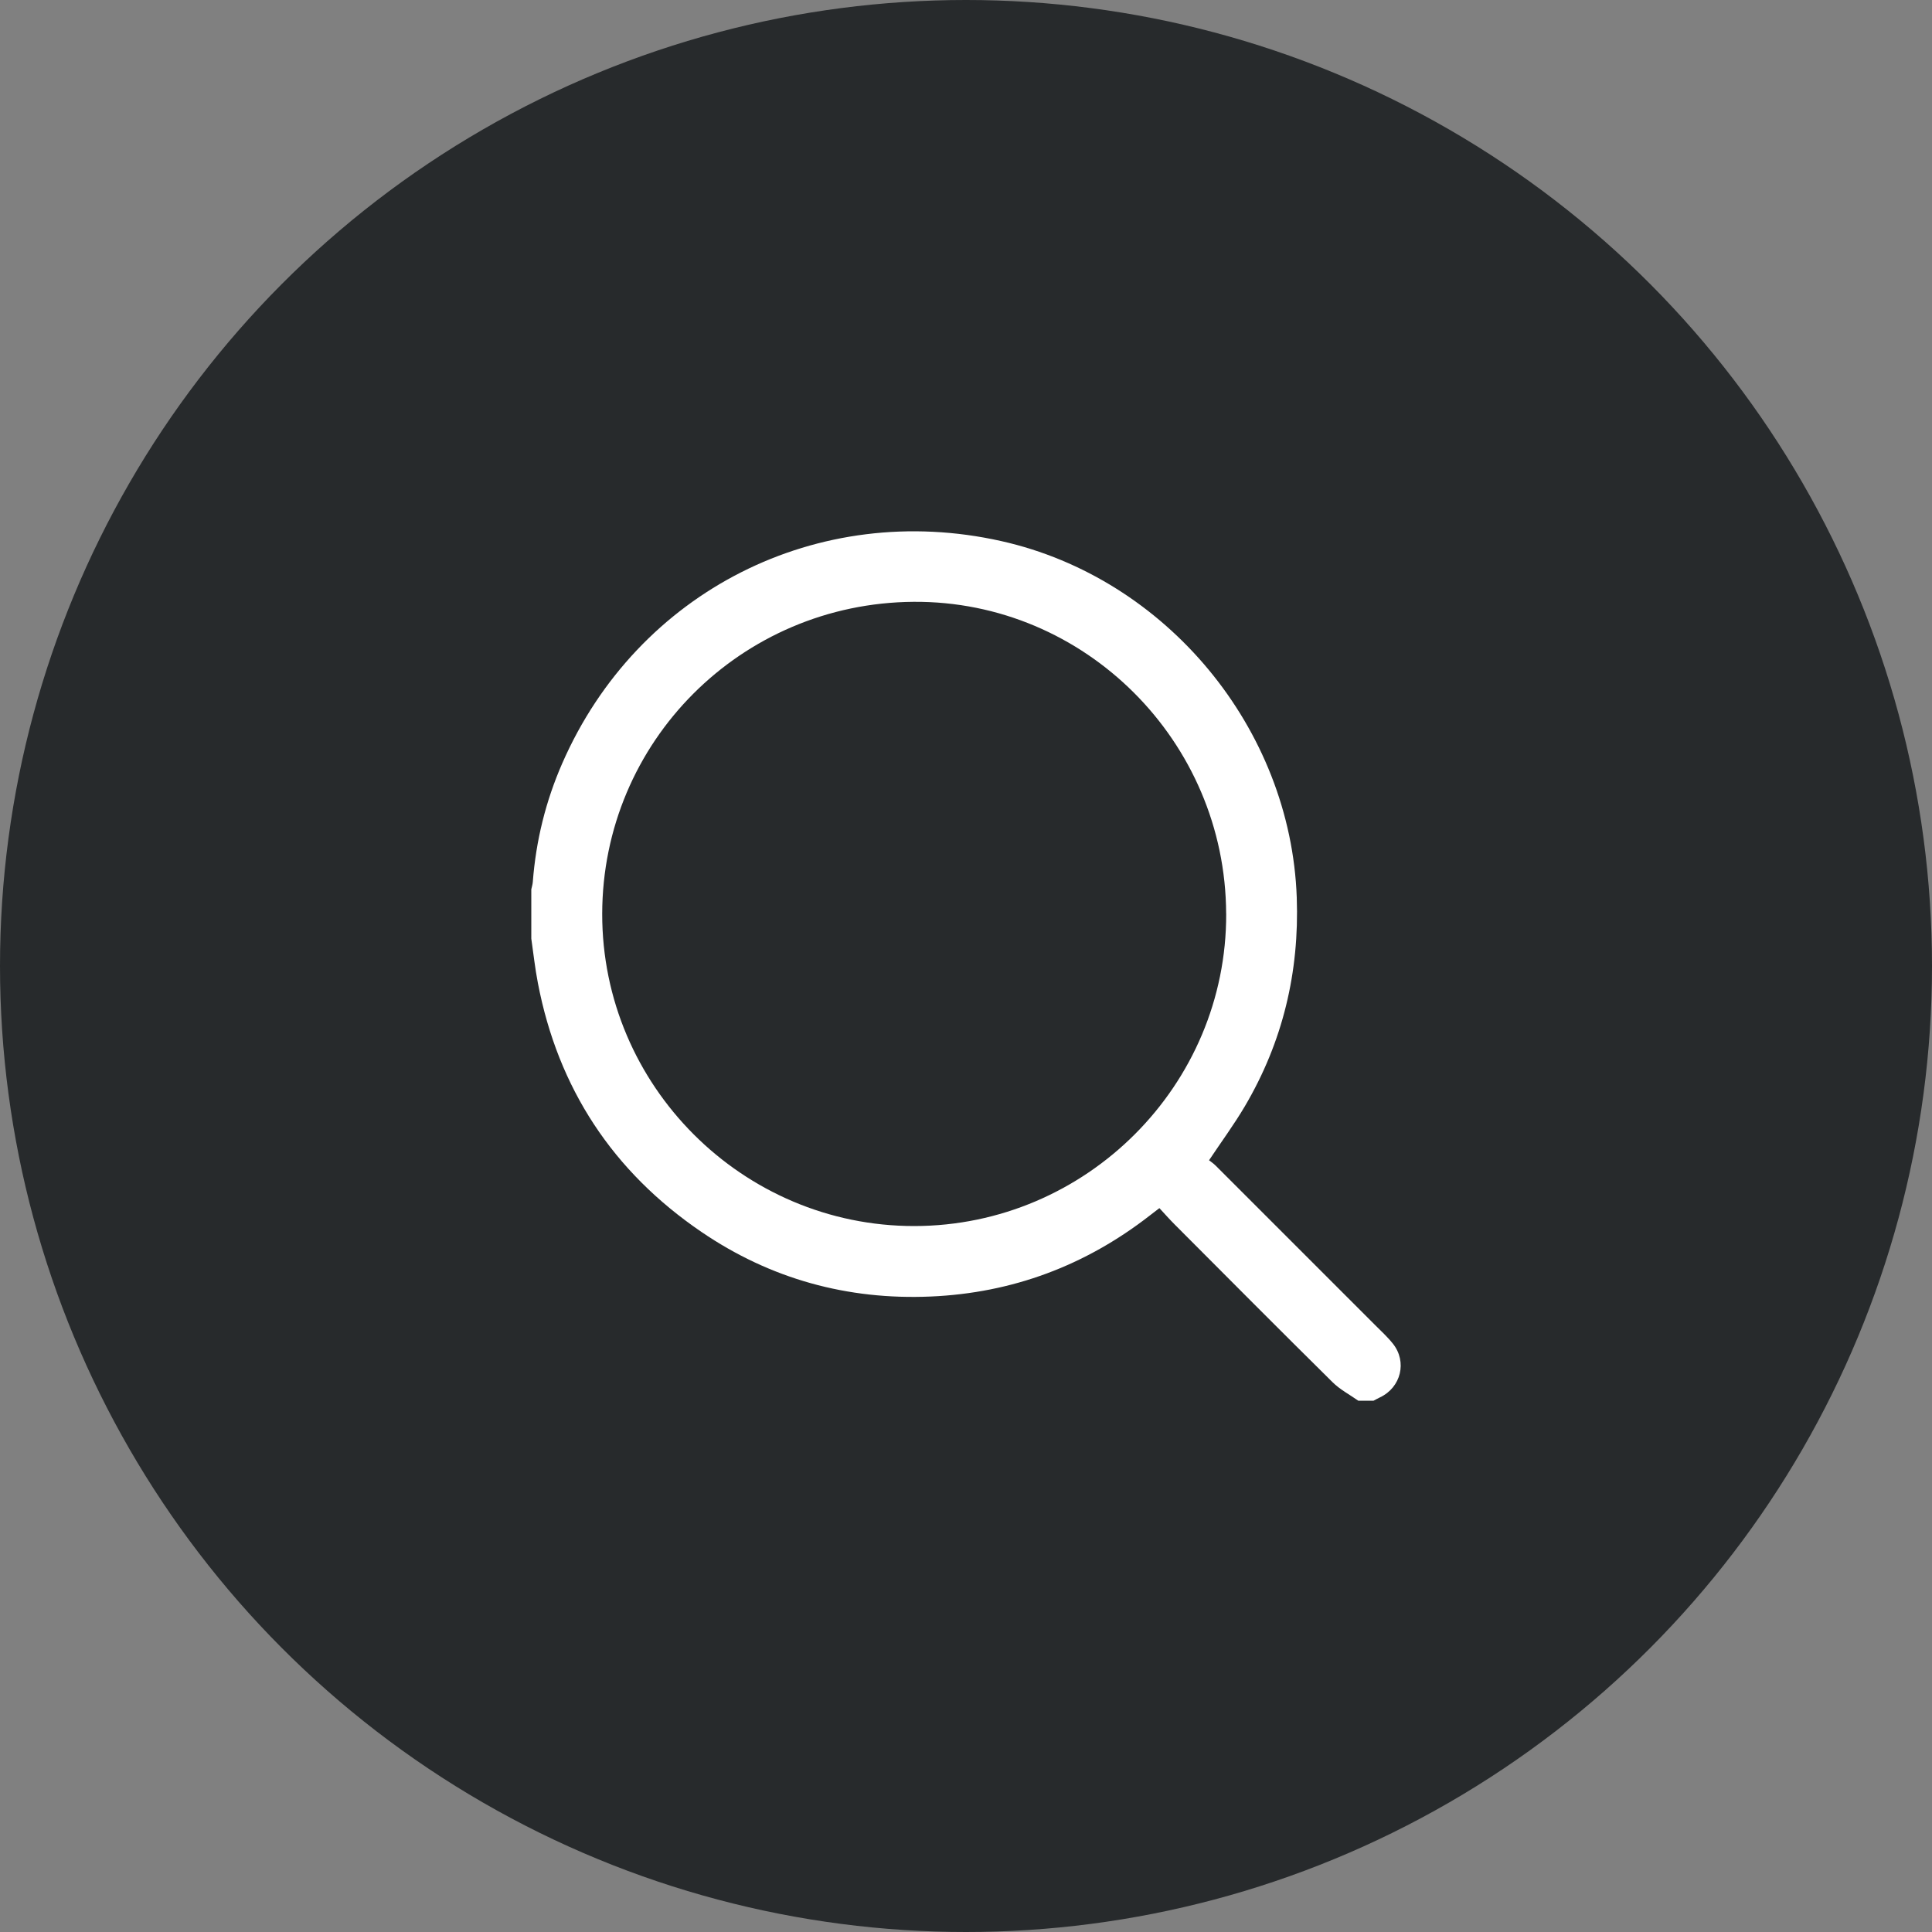
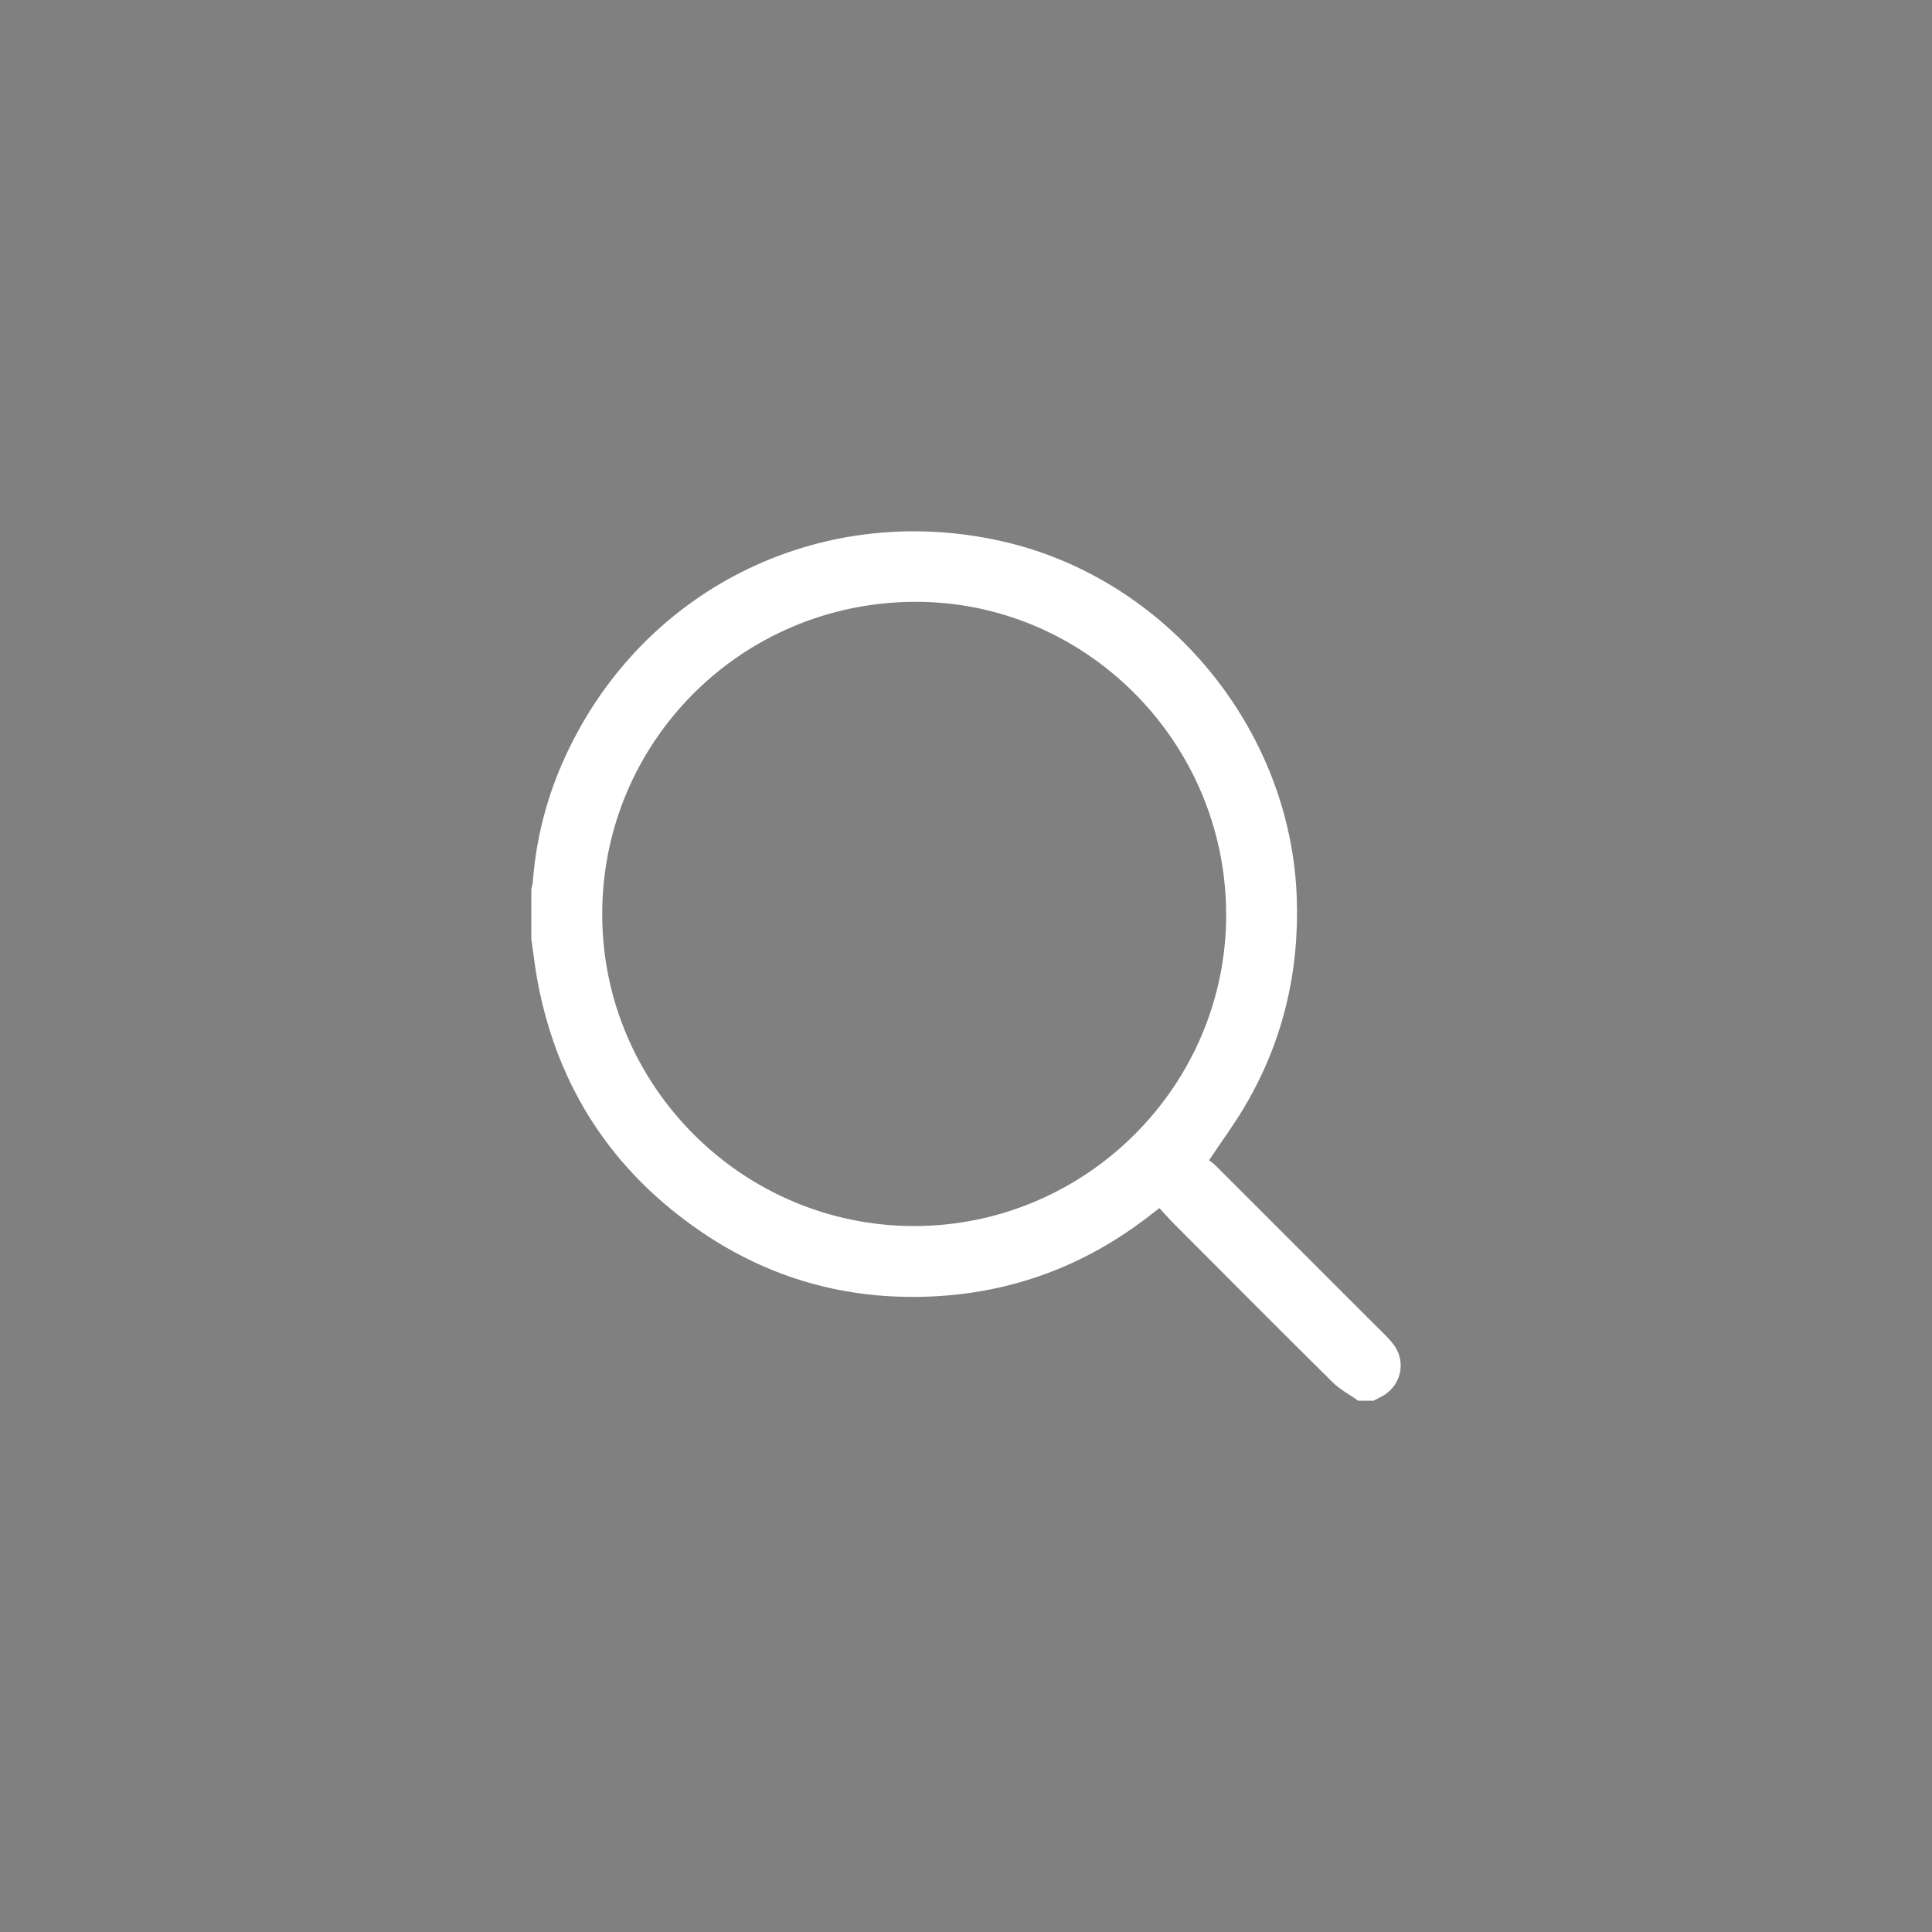
<svg xmlns="http://www.w3.org/2000/svg" width="40" height="40" viewBox="0 0 40 40" fill="none">
  <rect x="0" y="0" width="40" height="40" fill="#808080" stroke="none" />
-   <circle cx="20" cy="20" r="20" fill="#272A2C" />
-   <path d="M28.438 29H28.122C27.943 28.874 27.742 28.769 27.589 28.617C26.493 27.534 25.407 26.441 24.319 25.35C24.212 25.243 24.111 25.128 24.004 25.013C23.925 25.074 23.865 25.12 23.805 25.166C22.471 26.204 20.958 26.77 19.271 26.843C17.547 26.918 15.951 26.479 14.523 25.506C12.69 24.258 11.554 22.535 11.136 20.351C11.077 20.047 11.044 19.739 11 19.433C11 19.093 11 18.753 11 18.413C11.011 18.362 11.027 18.311 11.031 18.26C11.096 17.405 11.299 16.584 11.642 15.801C13.2 12.239 16.937 10.351 20.732 11.203C24.145 11.968 26.724 15.078 26.848 18.583C26.903 20.125 26.559 21.571 25.774 22.903C25.552 23.28 25.291 23.633 25.032 24.022C25.069 24.051 25.123 24.087 25.169 24.133C26.267 25.23 27.365 26.328 28.463 27.427C28.591 27.555 28.726 27.678 28.839 27.82C29.137 28.195 29.006 28.724 28.573 28.93C28.527 28.951 28.483 28.977 28.438 29ZM25.386 18.915C25.373 15.344 22.458 12.436 18.916 12.46C15.341 12.485 12.473 15.359 12.468 18.92C12.463 22.477 15.373 25.387 18.93 25.384C22.492 25.38 25.399 22.468 25.387 18.915L25.386 18.915Z" fill="white" />
+   <path d="M28.438 29H28.122C27.943 28.874 27.742 28.769 27.589 28.617C26.493 27.534 25.407 26.441 24.319 25.35C24.212 25.243 24.111 25.128 24.004 25.013C23.925 25.074 23.865 25.12 23.805 25.166C22.471 26.204 20.958 26.77 19.271 26.843C17.547 26.918 15.951 26.479 14.523 25.506C12.69 24.258 11.554 22.535 11.136 20.351C11.077 20.047 11.044 19.739 11 19.433C11 19.093 11 18.753 11 18.413C11.011 18.362 11.027 18.311 11.031 18.26C11.096 17.405 11.299 16.584 11.642 15.801C13.2 12.239 16.937 10.351 20.732 11.203C24.145 11.968 26.724 15.078 26.848 18.583C26.903 20.125 26.559 21.571 25.774 22.903C25.552 23.28 25.291 23.633 25.032 24.022C25.069 24.051 25.123 24.087 25.169 24.133C26.267 25.23 27.365 26.328 28.463 27.427C28.591 27.555 28.726 27.678 28.839 27.82C29.137 28.195 29.006 28.724 28.573 28.93ZM25.386 18.915C25.373 15.344 22.458 12.436 18.916 12.46C15.341 12.485 12.473 15.359 12.468 18.92C12.463 22.477 15.373 25.387 18.93 25.384C22.492 25.38 25.399 22.468 25.387 18.915L25.386 18.915Z" fill="white" />
</svg>